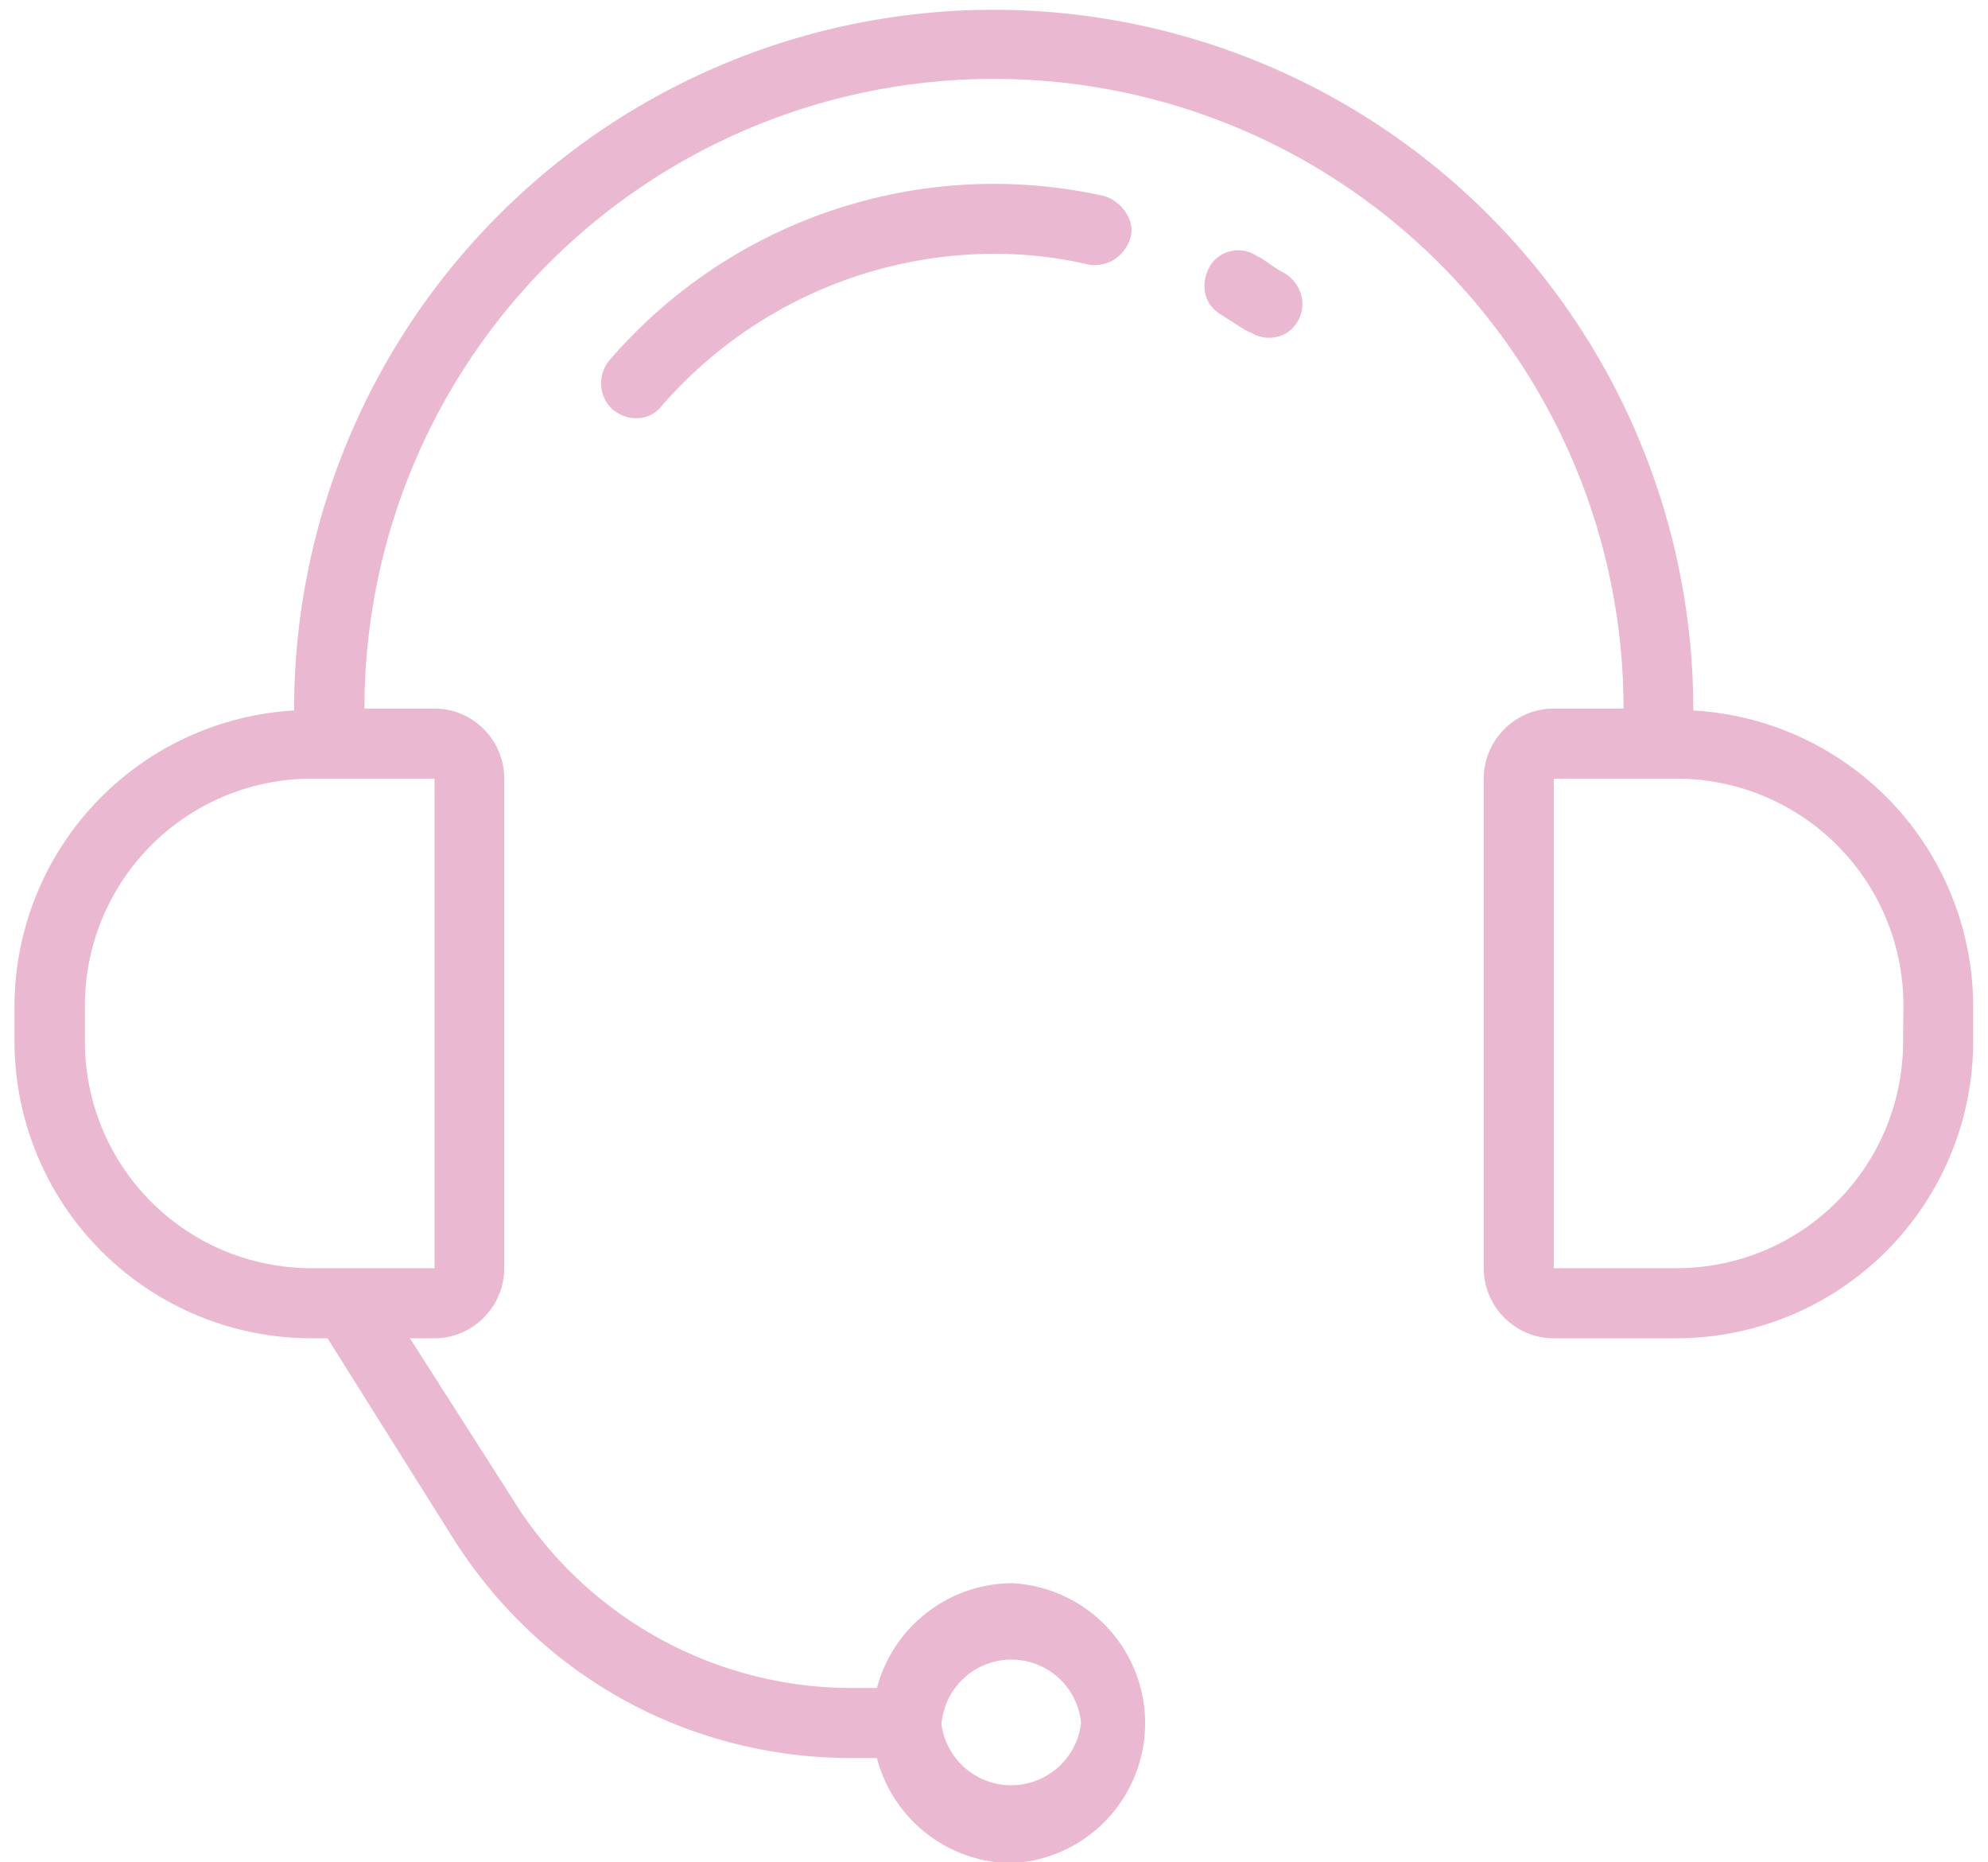
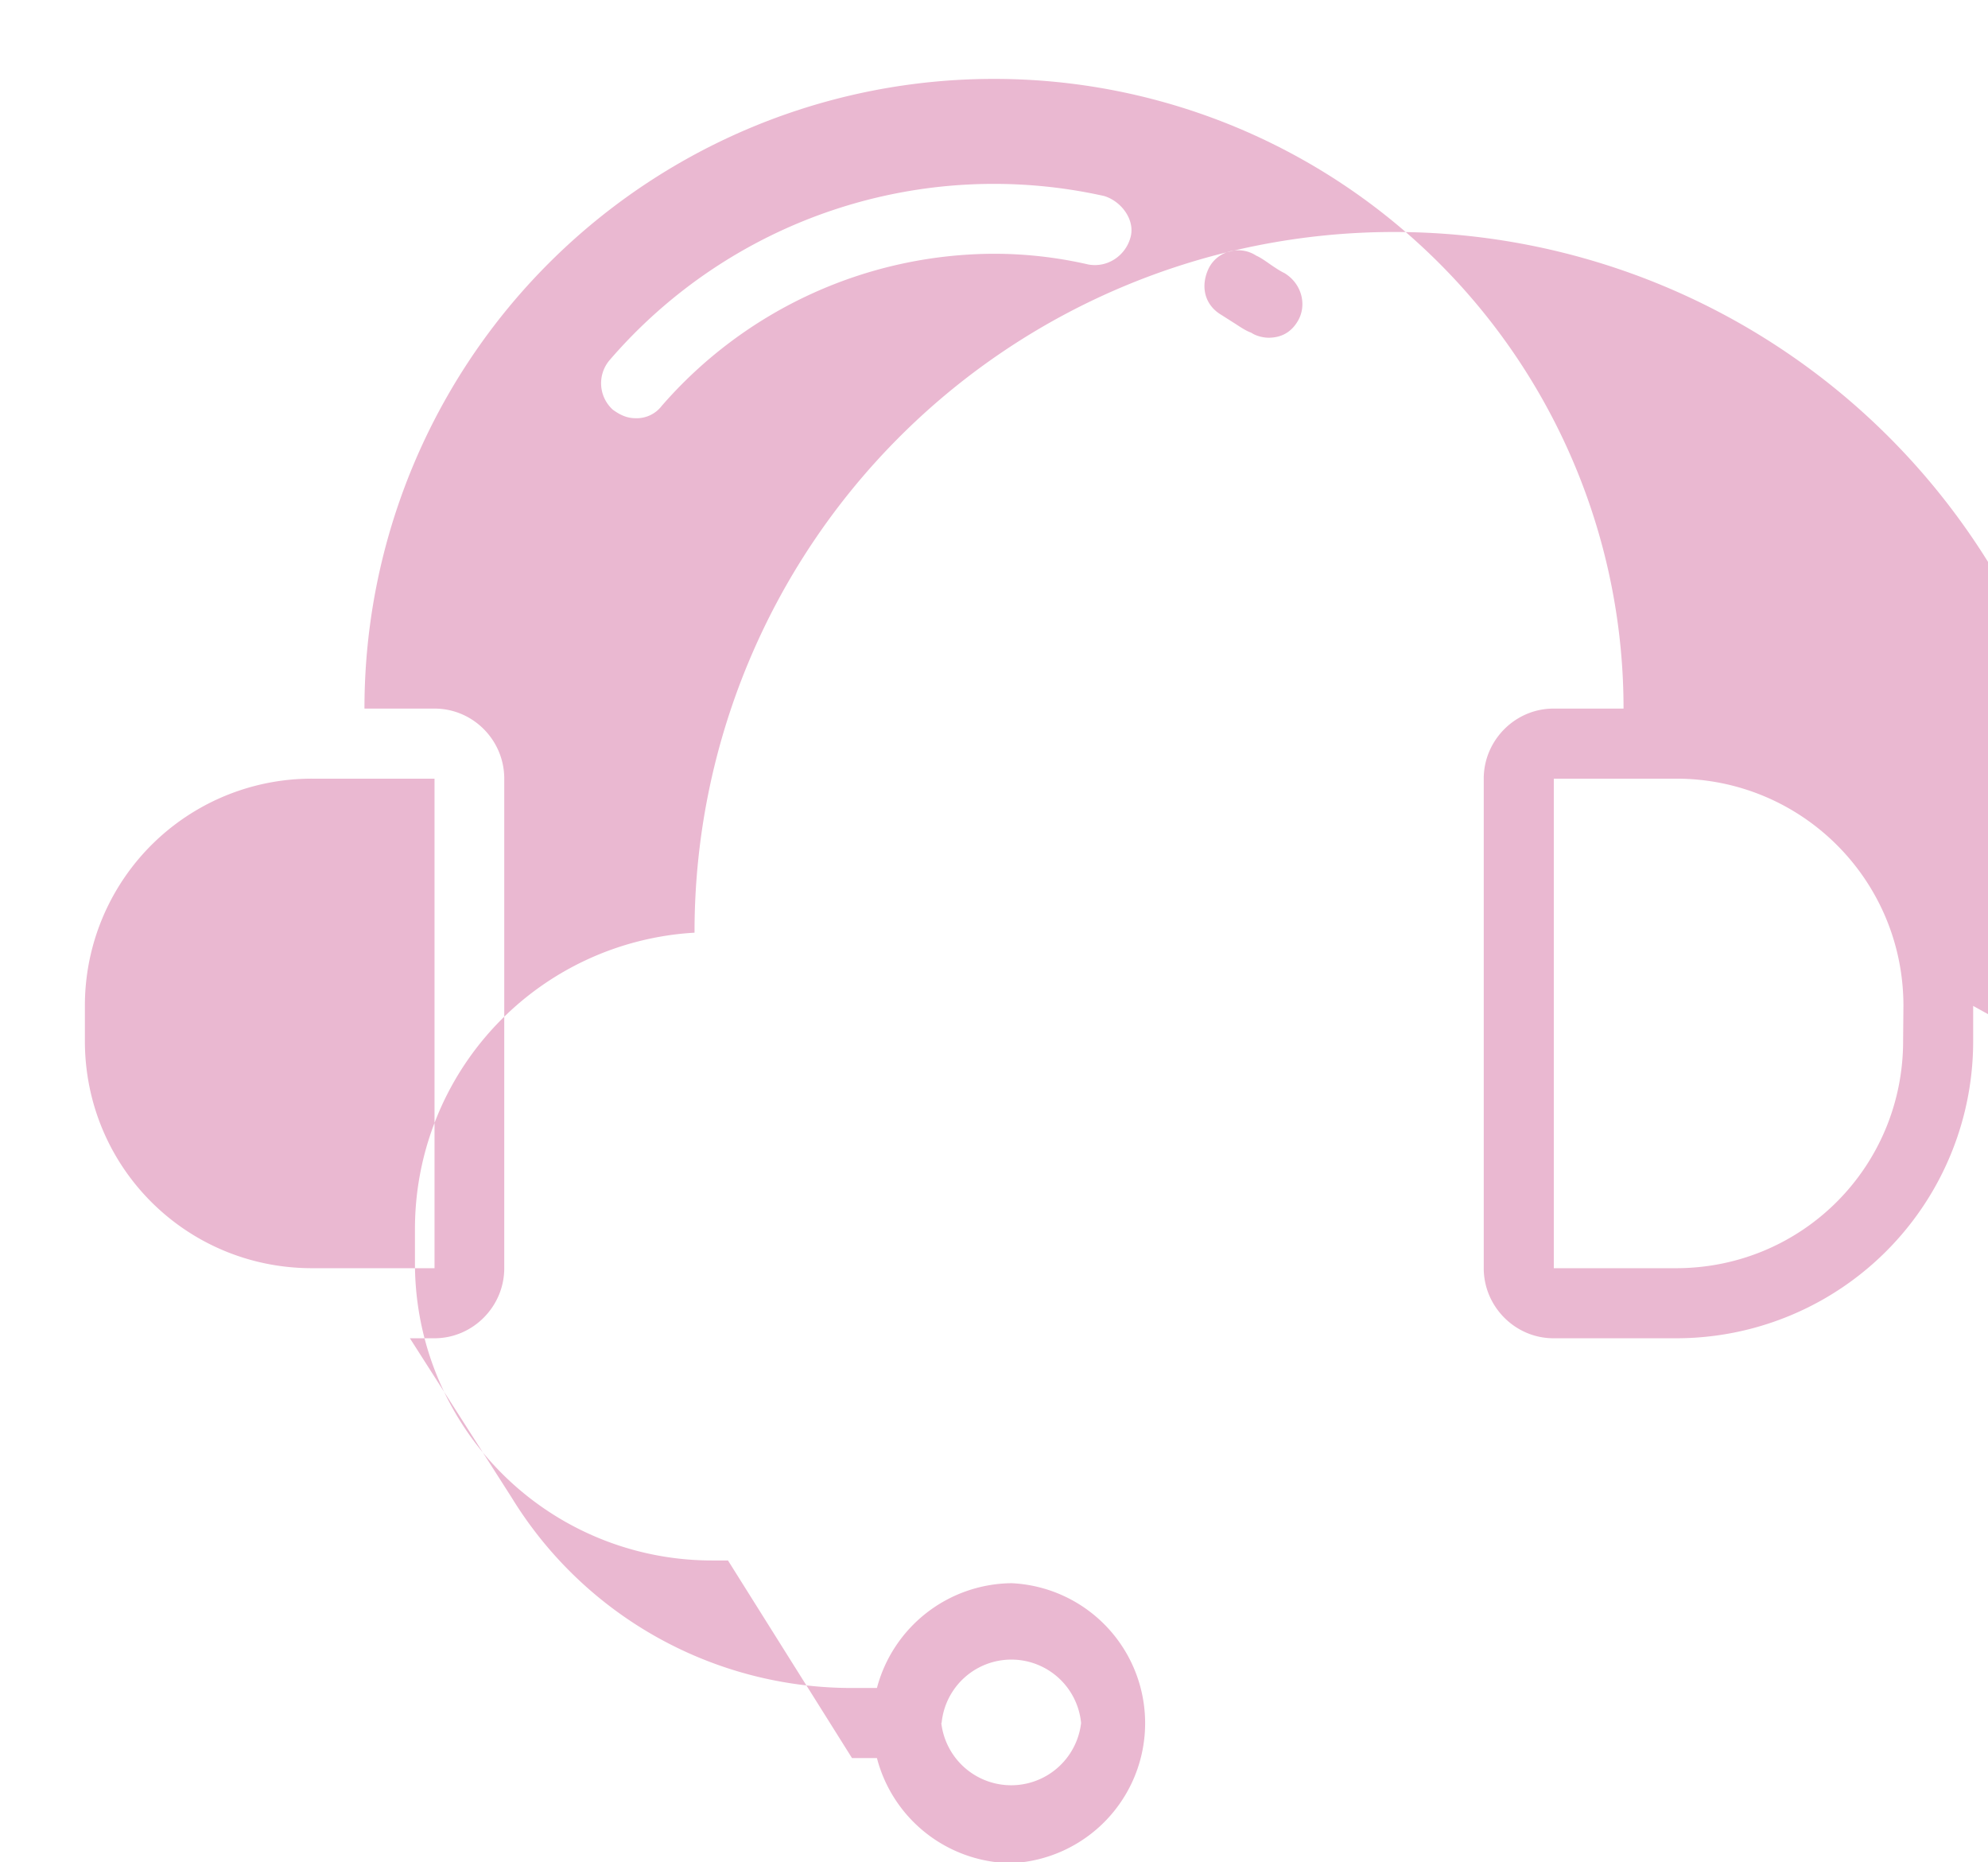
<svg xmlns="http://www.w3.org/2000/svg" xmlns:xlink="http://www.w3.org/1999/xlink" width="63" height="59" viewBox="0 0 63 59">
  <defs>
-     <path id="a" d="M830.53 1938.87v1.11a9.41 9.41 0 0 1-9.42 9.42h-3.88c-1.21 0-2.21-1-2.21-2.22v-15.51c0-1.22 1-2.22 2.21-2.22h2.22a19.94 19.94 0 0 0-19.95-19.95 19.94 19.94 0 0 0-19.95 19.95h2.22c1.22 0 2.21 1 2.21 2.22v15.51c0 1.22-1 2.22-2.21 2.22h-.78l3.22 5.04a12.64 12.64 0 0 0 10.8 6.04h.78a4.46 4.46 0 0 1 4.27-3.32 4.44 4.44 0 0 1 0 8.87 4.45 4.45 0 0 1-4.27-3.33H795c-5.2 0-9.92-2.6-12.69-7.04l-3.93-6.26h-.5a9.41 9.41 0 0 1-9.42-9.42v-1.11a9.4 9.4 0 0 1 8.86-9.36v-.06a22.16 22.16 0 1 1 44.34.06 9.4 9.4 0 0 1 8.87 9.36zm-32.7 22.72a2.23 2.23 0 0 0 4.43 0 2.22 2.22 0 0 0-4.42 0zm-19.94-29.92a7.19 7.19 0 0 0-7.2 7.2v1.11c0 3.99 3.2 7.2 7.2 7.2h3.88v-15.51zm50.43 7.2c0-3.99-3.22-7.2-7.2-7.2h-3.88v15.51h3.87c4 0 7.2-3.21 7.2-7.2zm-19.18-21.72c-.22.39-.55.55-.94.55-.16 0-.39-.05-.55-.16-.17-.06-.33-.17-.5-.28l-.44-.28c-.56-.33-.67-.94-.4-1.49.29-.56 1-.72 1.5-.39.12.05.28.16.45.28.16.11.33.22.44.27.55.33.72 1 .44 1.5zm-6.15-3.94c.56.17 1 .78.83 1.33-.16.56-.72.95-1.33.84-1-.23-2-.34-2.99-.34a14 14 0 0 0-10.53 4.82 1 1 0 0 1-.83.39c-.28 0-.5-.11-.72-.27a1.13 1.13 0 0 1-.11-1.56 16.07 16.07 0 0 1 15.68-5.21z" />
+     <path id="a" d="M830.53 1938.87v1.11a9.41 9.41 0 0 1-9.42 9.42h-3.88c-1.21 0-2.21-1-2.21-2.22v-15.51c0-1.22 1-2.22 2.21-2.22h2.22a19.94 19.94 0 0 0-19.95-19.95 19.94 19.94 0 0 0-19.95 19.95h2.22c1.22 0 2.21 1 2.21 2.22v15.51c0 1.22-1 2.22-2.21 2.22h-.78l3.22 5.04a12.64 12.64 0 0 0 10.8 6.04h.78a4.46 4.46 0 0 1 4.27-3.32 4.44 4.44 0 0 1 0 8.87 4.45 4.45 0 0 1-4.27-3.33H795l-3.93-6.26h-.5a9.41 9.41 0 0 1-9.42-9.42v-1.11a9.4 9.4 0 0 1 8.86-9.36v-.06a22.16 22.16 0 1 1 44.34.06 9.4 9.4 0 0 1 8.87 9.36zm-32.7 22.72a2.23 2.23 0 0 0 4.43 0 2.22 2.22 0 0 0-4.42 0zm-19.94-29.92a7.19 7.19 0 0 0-7.2 7.2v1.11c0 3.99 3.2 7.2 7.2 7.2h3.88v-15.51zm50.43 7.2c0-3.99-3.22-7.2-7.2-7.2h-3.88v15.51h3.87c4 0 7.2-3.21 7.2-7.2zm-19.18-21.72c-.22.39-.55.55-.94.55-.16 0-.39-.05-.55-.16-.17-.06-.33-.17-.5-.28l-.44-.28c-.56-.33-.67-.94-.4-1.49.29-.56 1-.72 1.5-.39.12.05.28.16.45.28.16.11.33.22.44.27.55.33.72 1 .44 1.5zm-6.15-3.94c.56.17 1 .78.83 1.33-.16.56-.72.95-1.33.84-1-.23-2-.34-2.99-.34a14 14 0 0 0-10.53 4.82 1 1 0 0 1-.83.39c-.28 0-.5-.11-.72-.27a1.13 1.13 0 0 1-.11-1.56 16.07 16.07 0 0 1 15.68-5.21z" />
  </defs>
  <desc>Generated with Avocode.</desc>
  <g transform="translate(-768 -1907)">
    <use fill="#eab8d1" xlink:href="#a" />
  </g>
</svg>